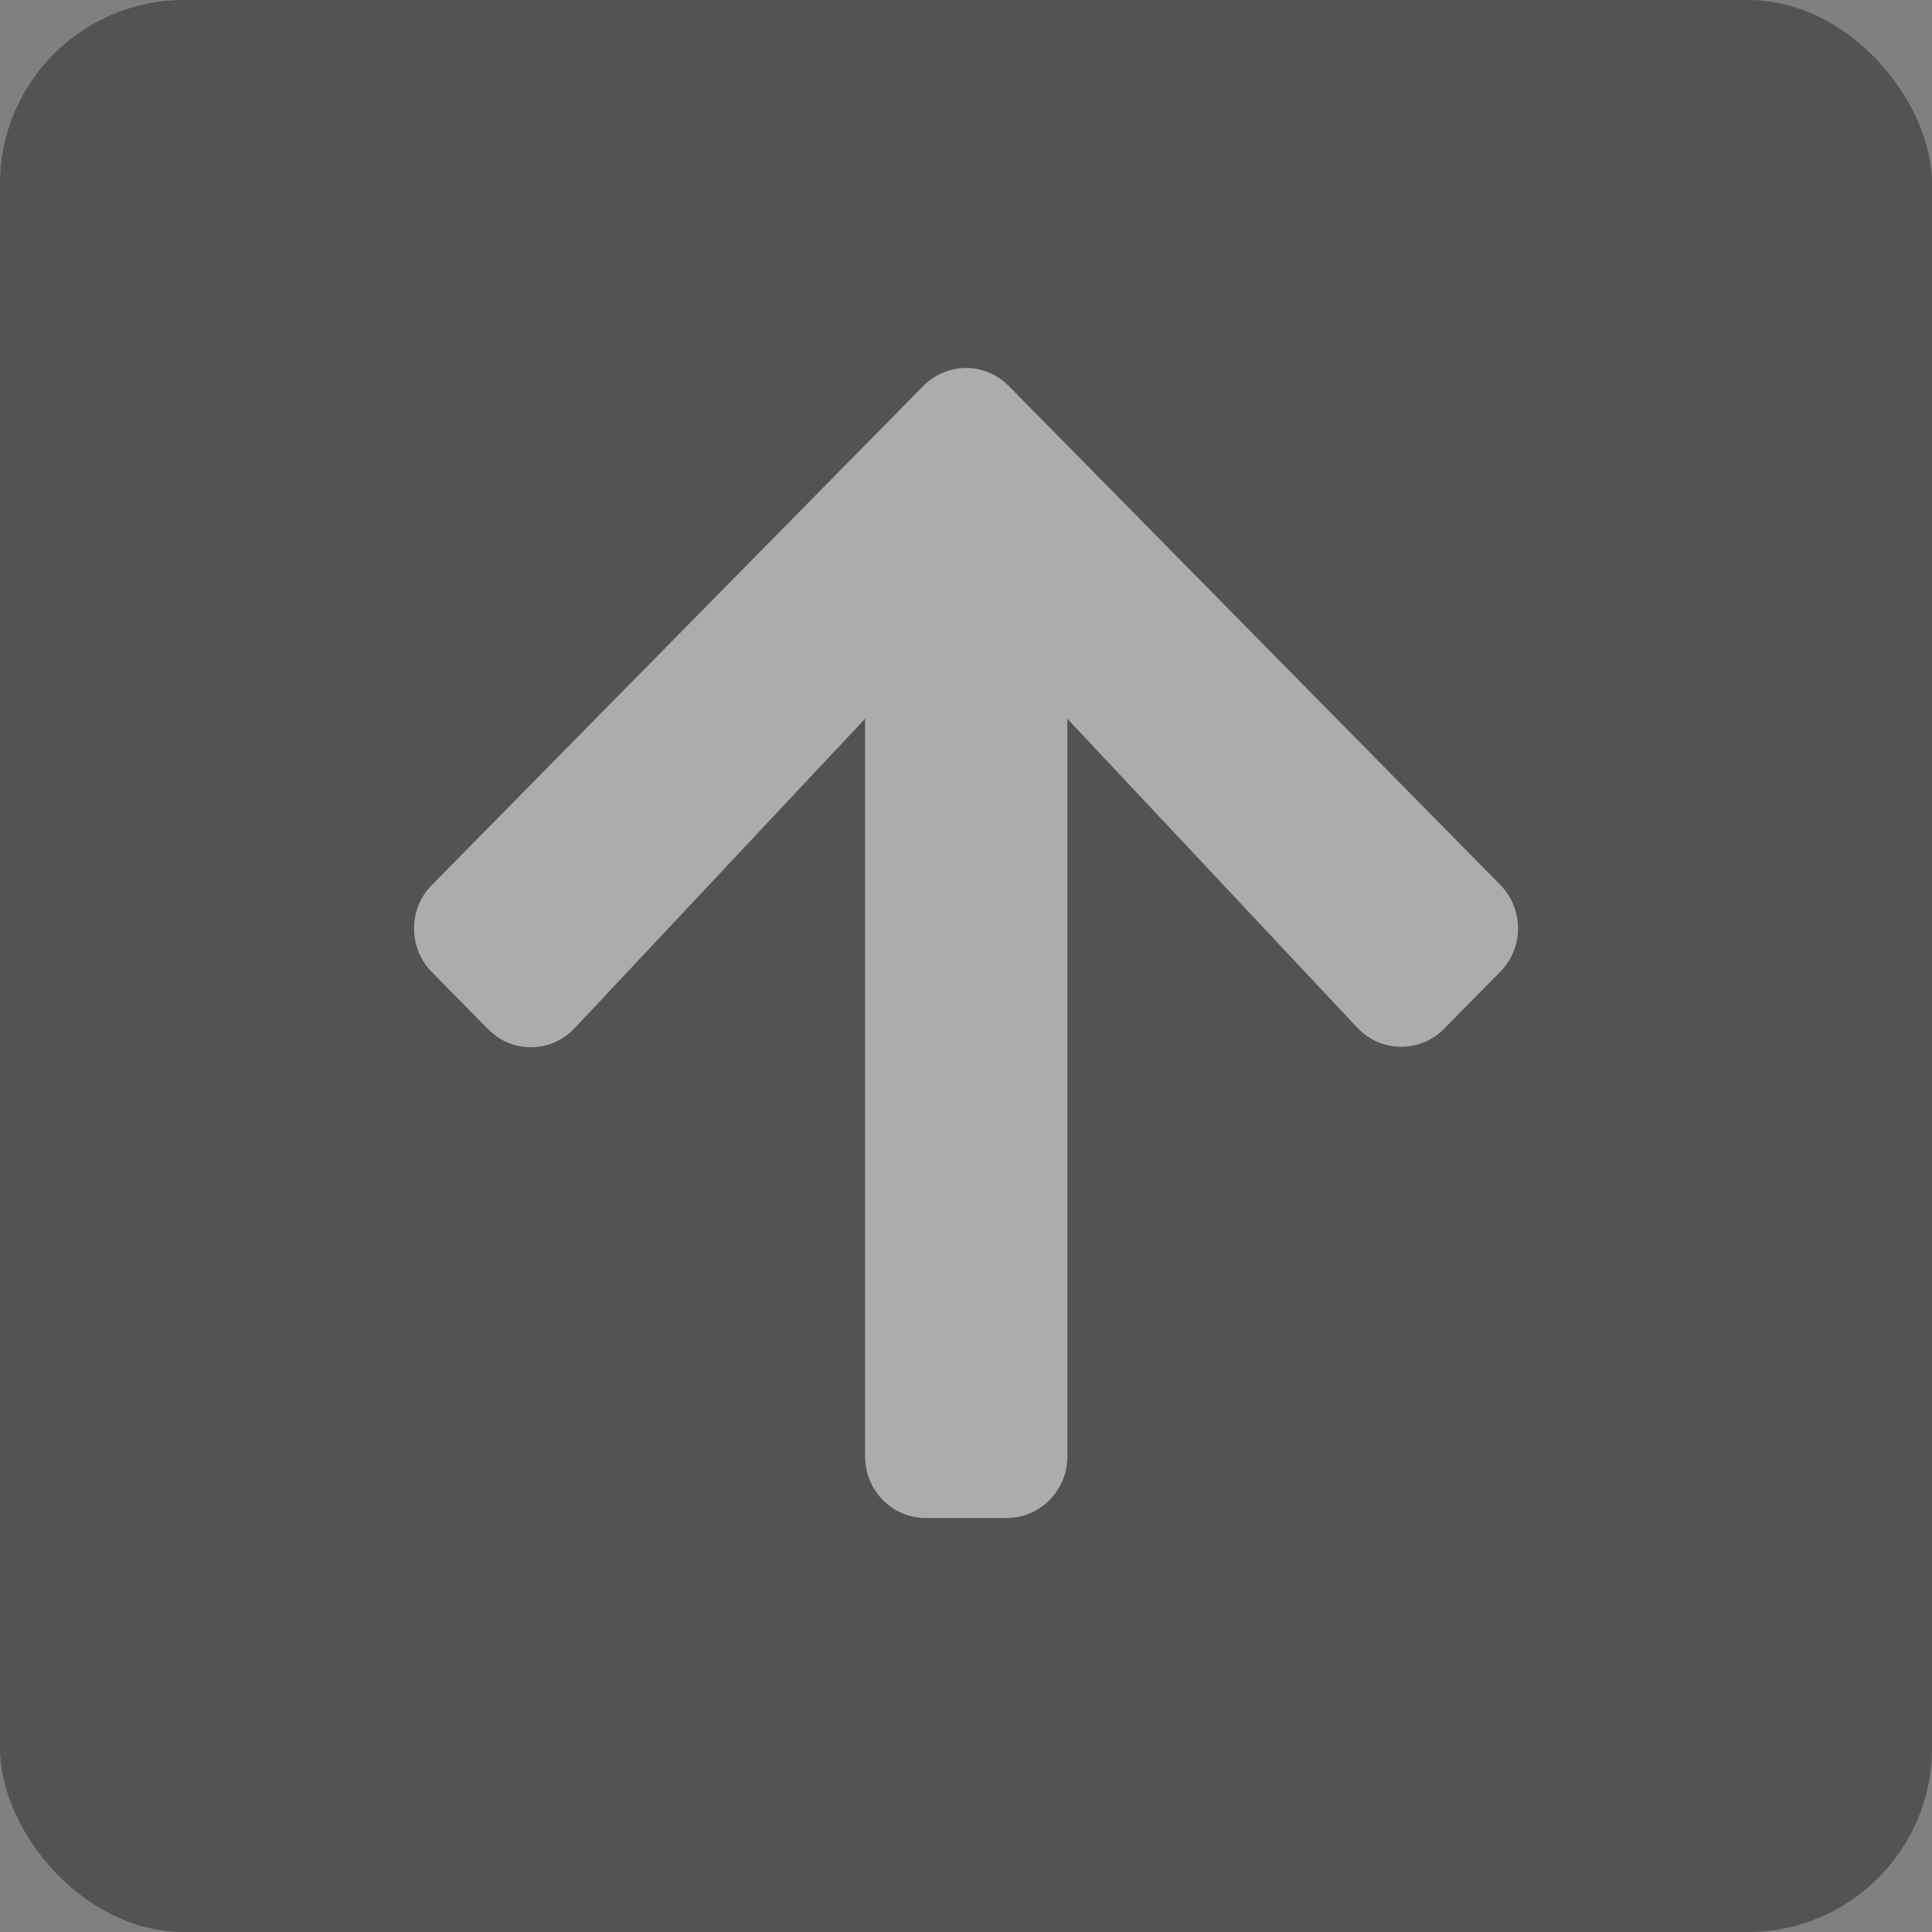
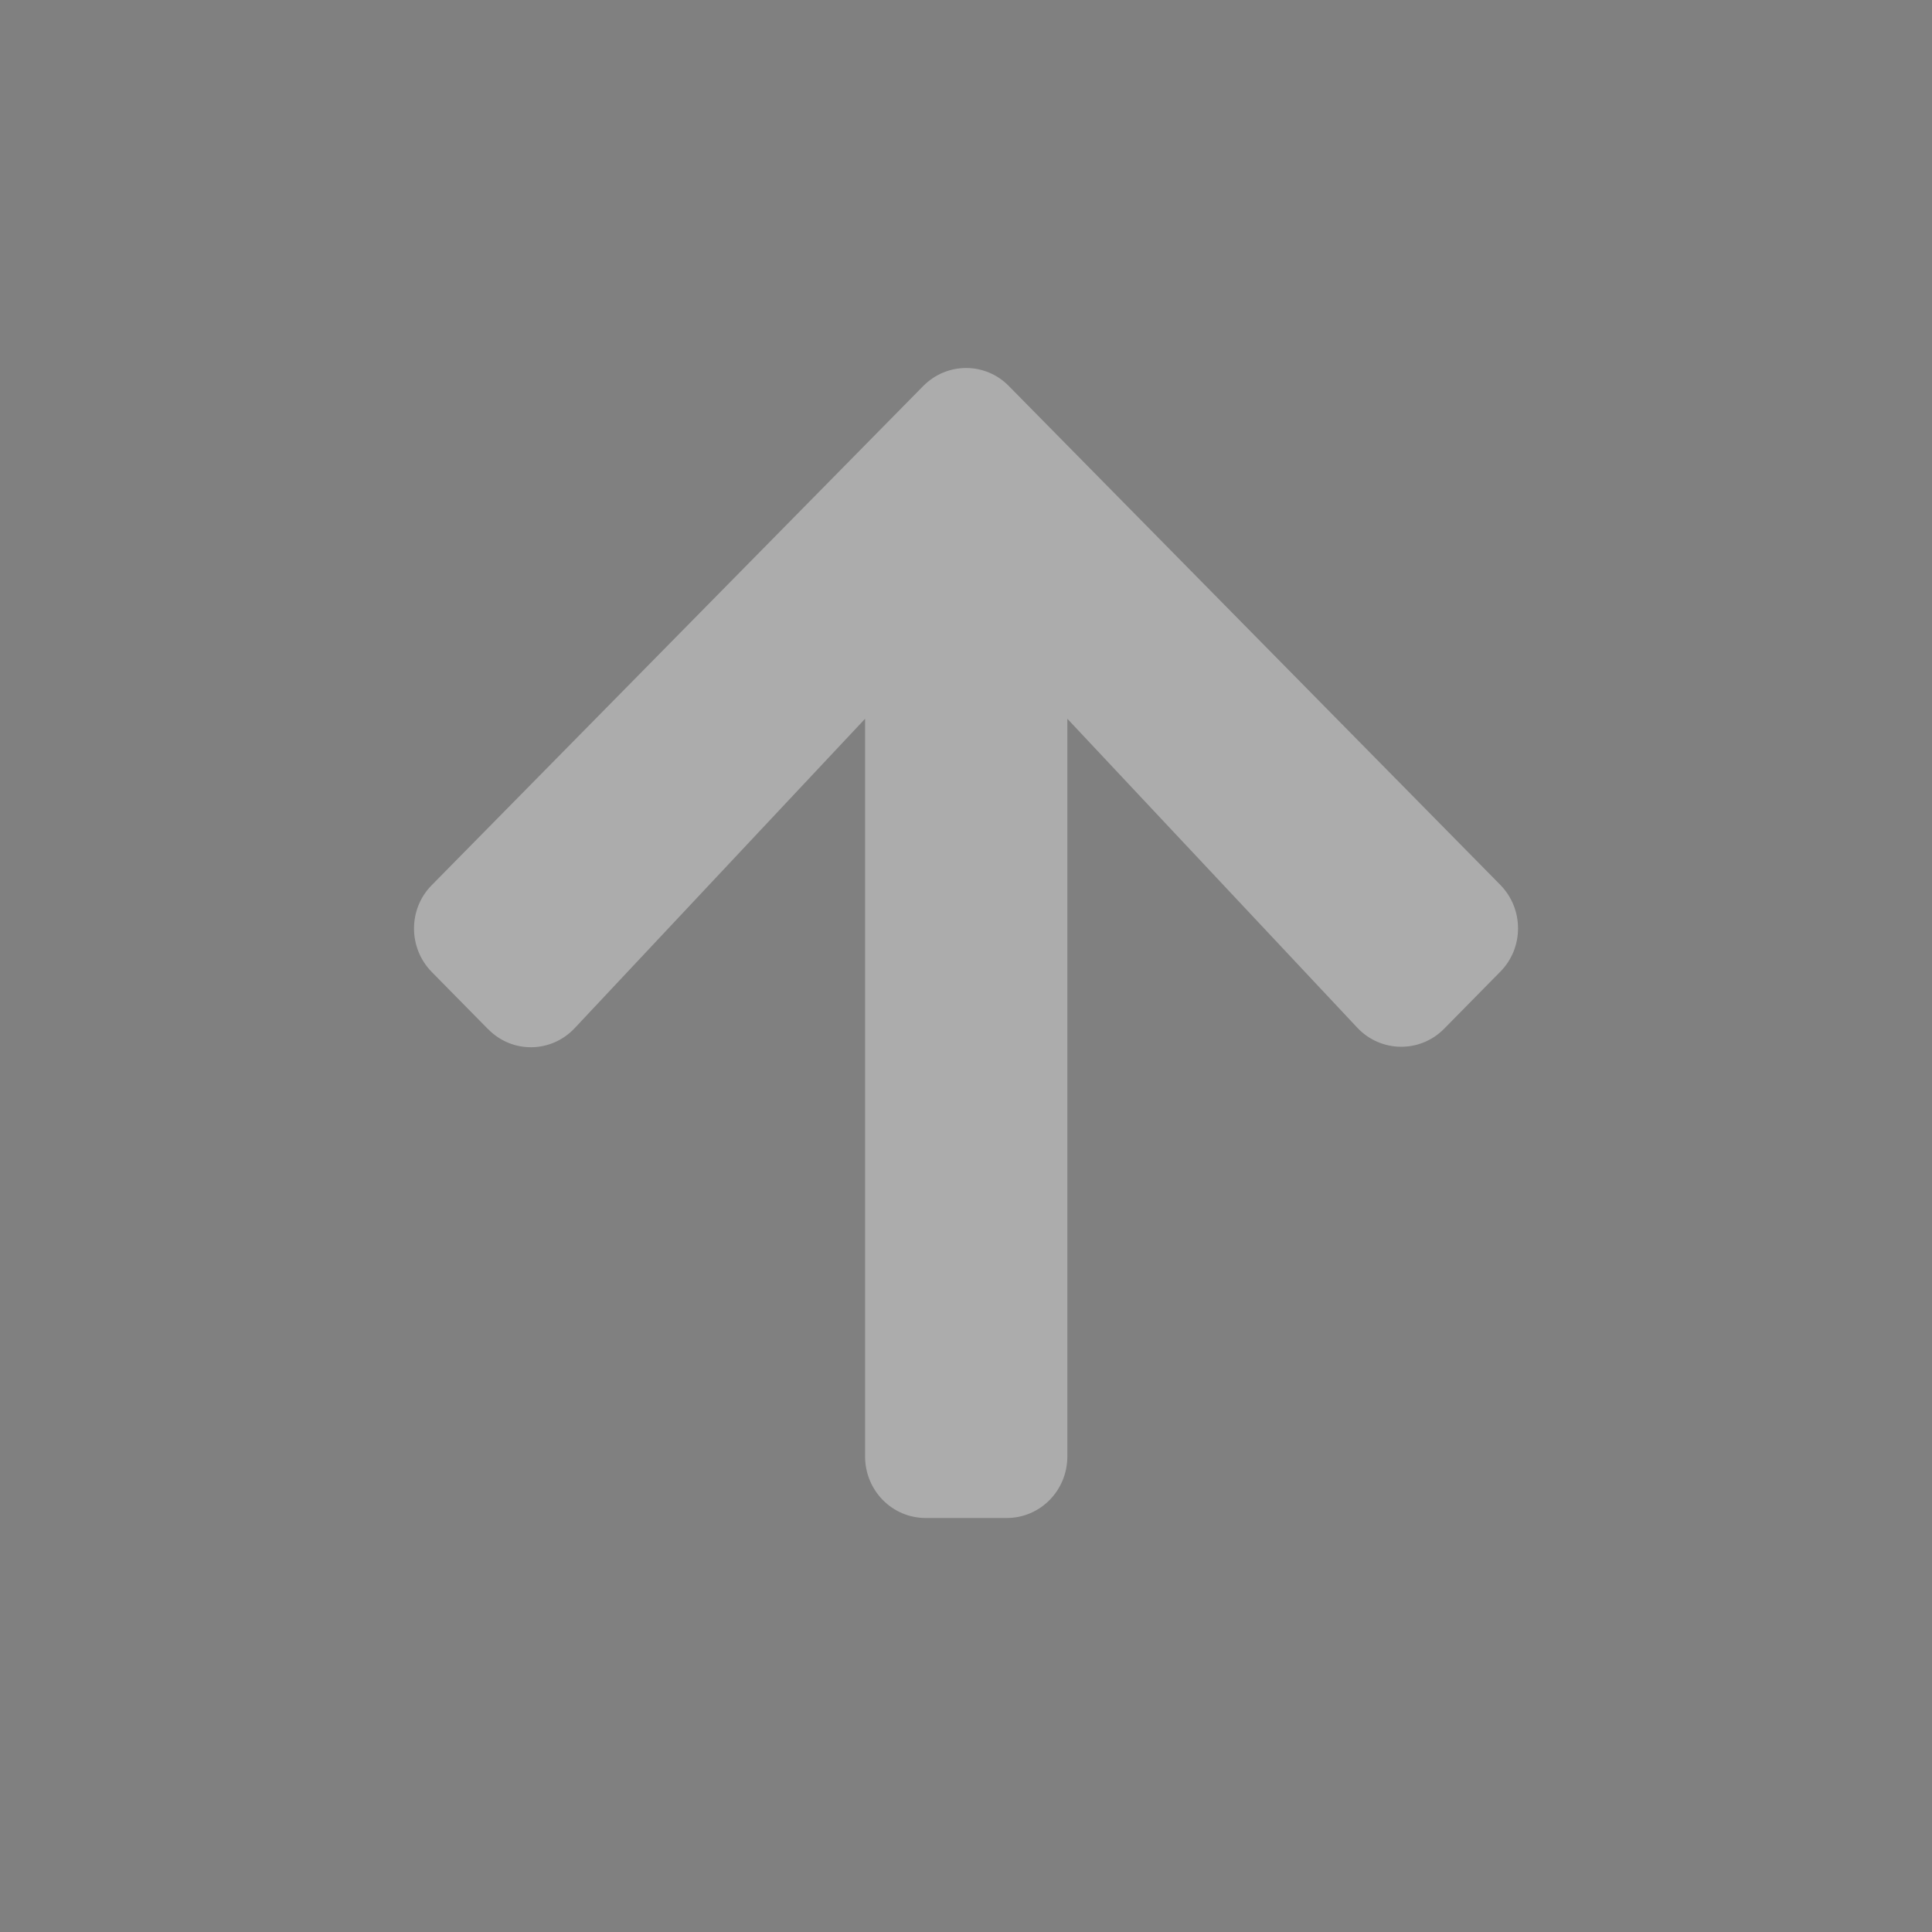
<svg xmlns="http://www.w3.org/2000/svg" height="42" viewBox="0 0 42 42" width="42">
  <rect x="0" y="0" width="42" height="42" fill="#808080" stroke="none" />
  <g fill="none" fill-rule="evenodd" opacity=".35">
-     <rect fill="#000" height="42" rx="4" width="42" />
    <path d="m1.608 14.371-1.22-1.239c-.517-.524-.517-1.373 0-1.892l10.681-10.847c.517-.524 1.352-.524 1.863 0l10.681 10.841c.517.524.517 1.373 0 1.892l-1.22 1.239c-.522.53-1.374.519-1.885-.022l-6.305-6.718v16.036c0 .742-.588 1.339-1.319 1.339h-1.759c-.731 0-1.319-.597-1.319-1.339v-16.036l-6.311 6.724c-.511.547-1.363.558-1.885.022z" fill="#fff" fill-rule="nonzero" transform="translate(9 8)" />
  </g>
</svg>